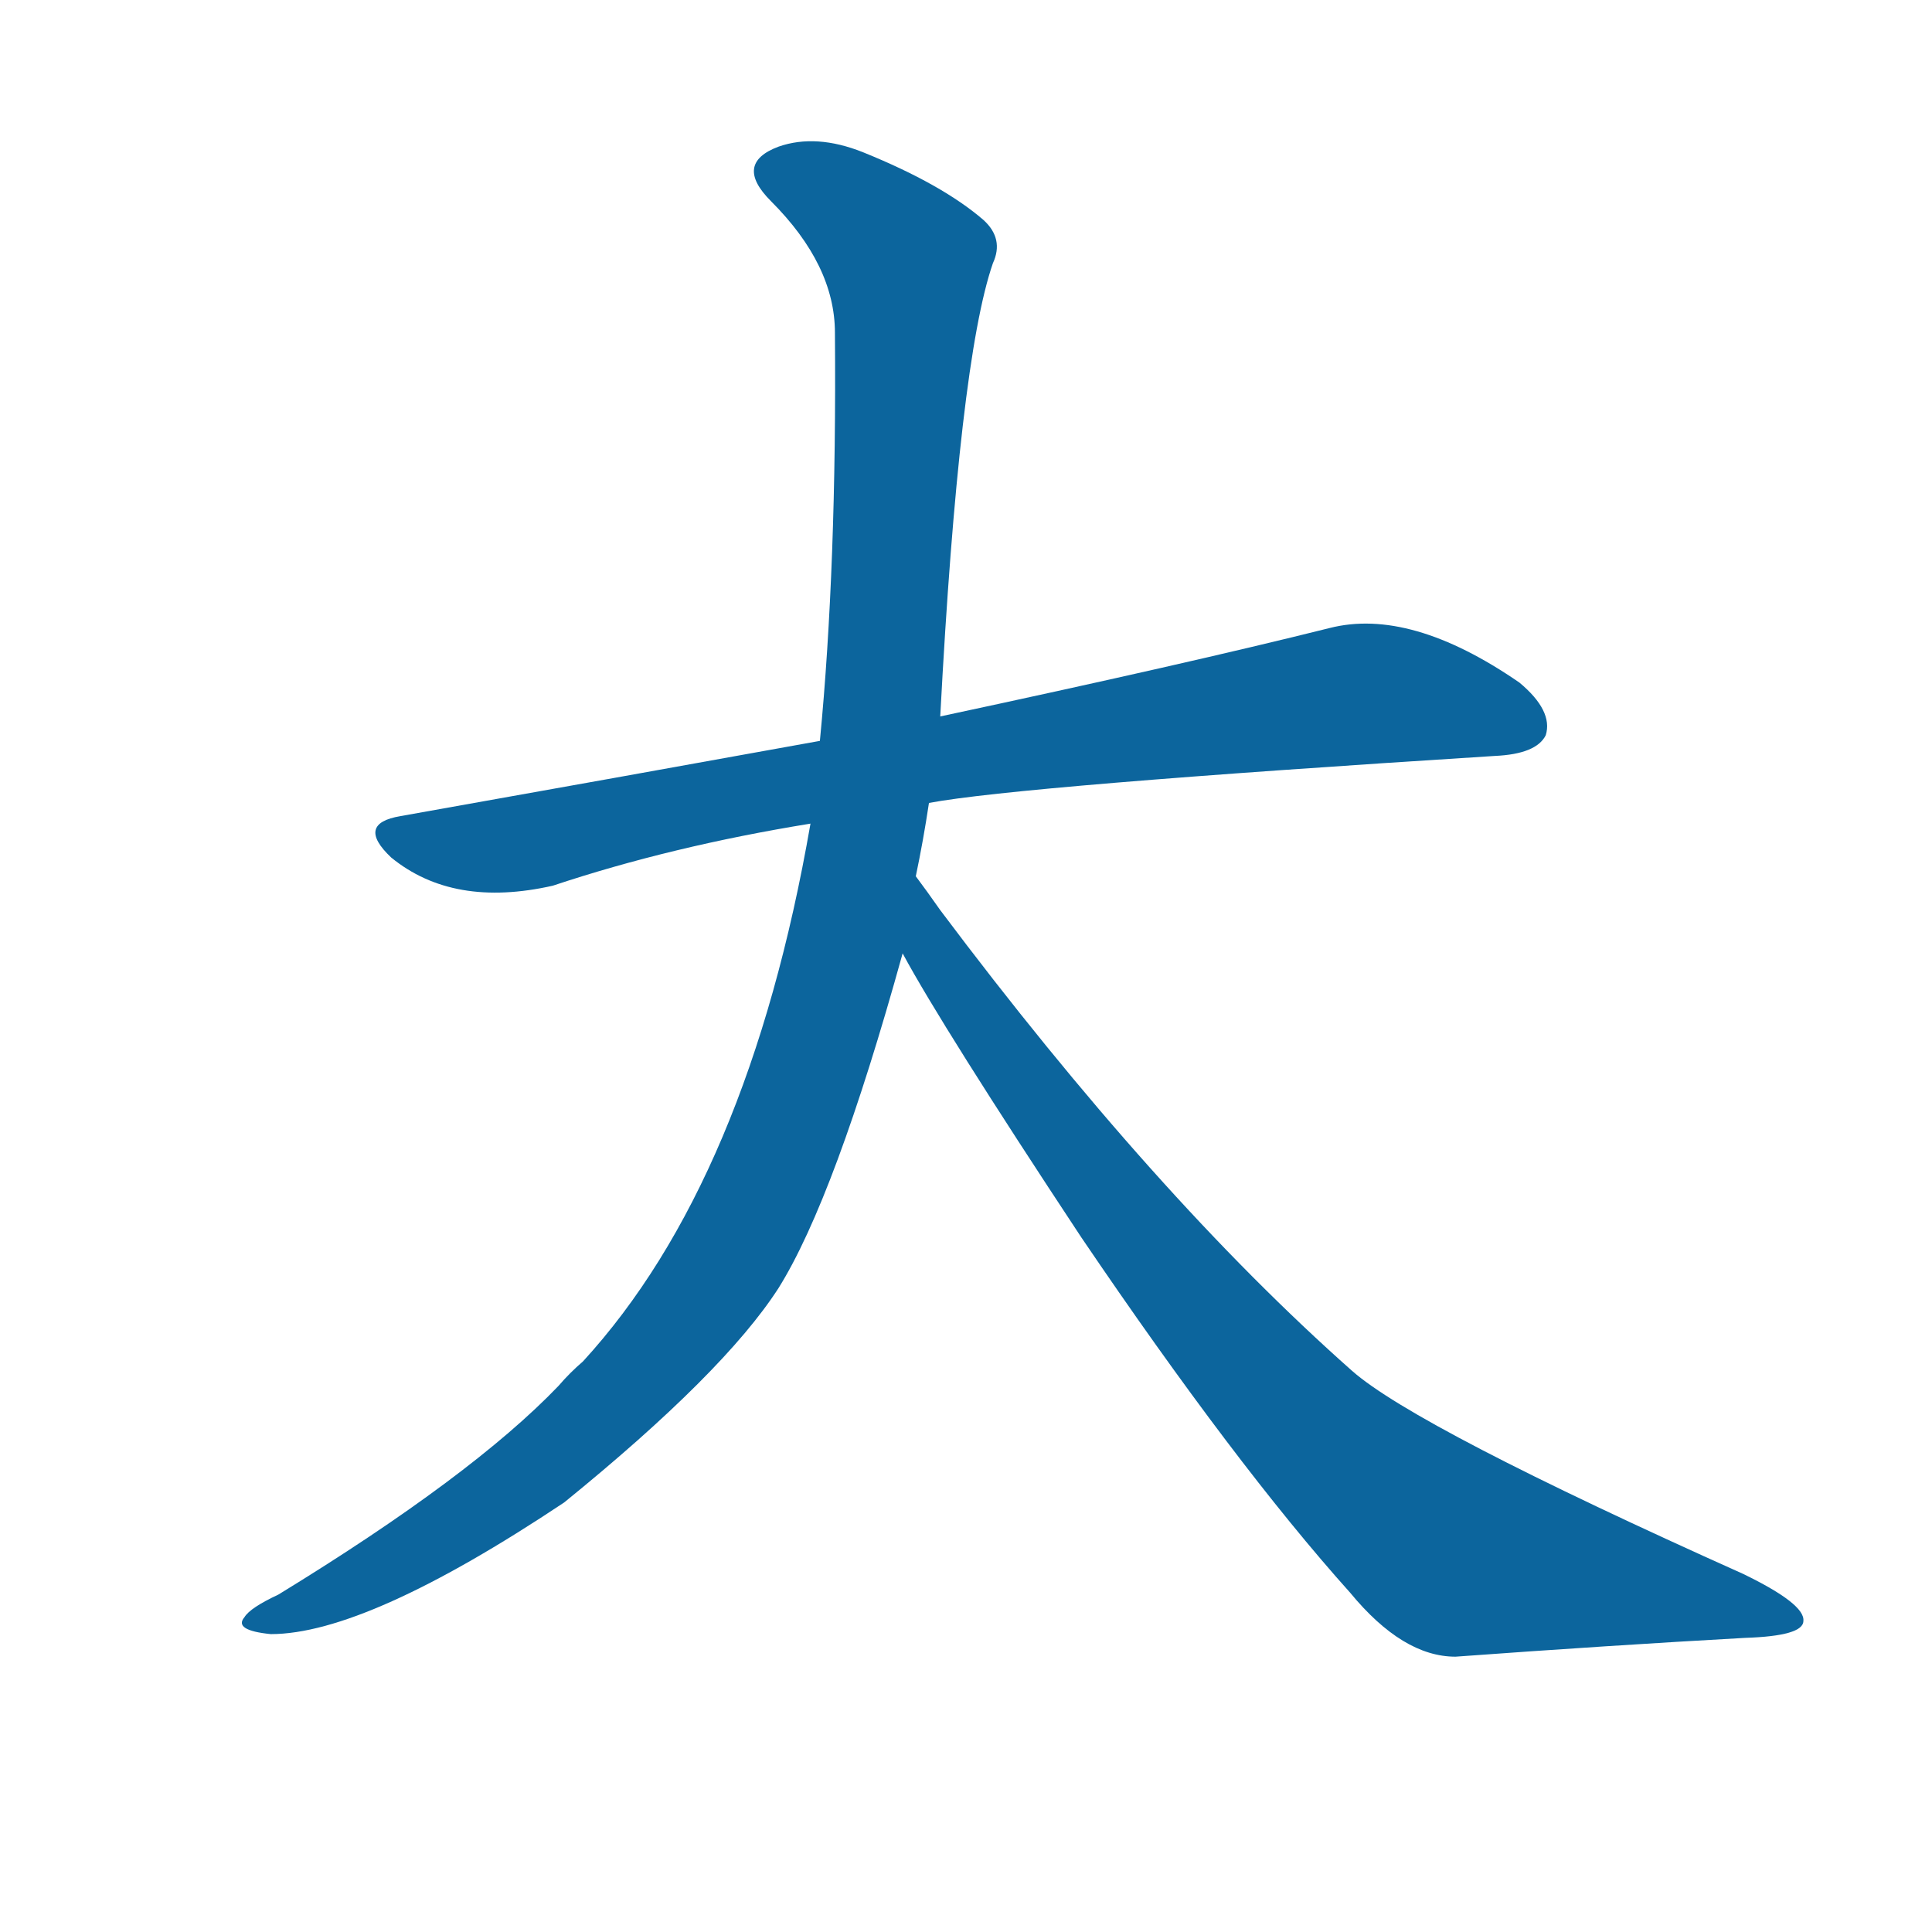
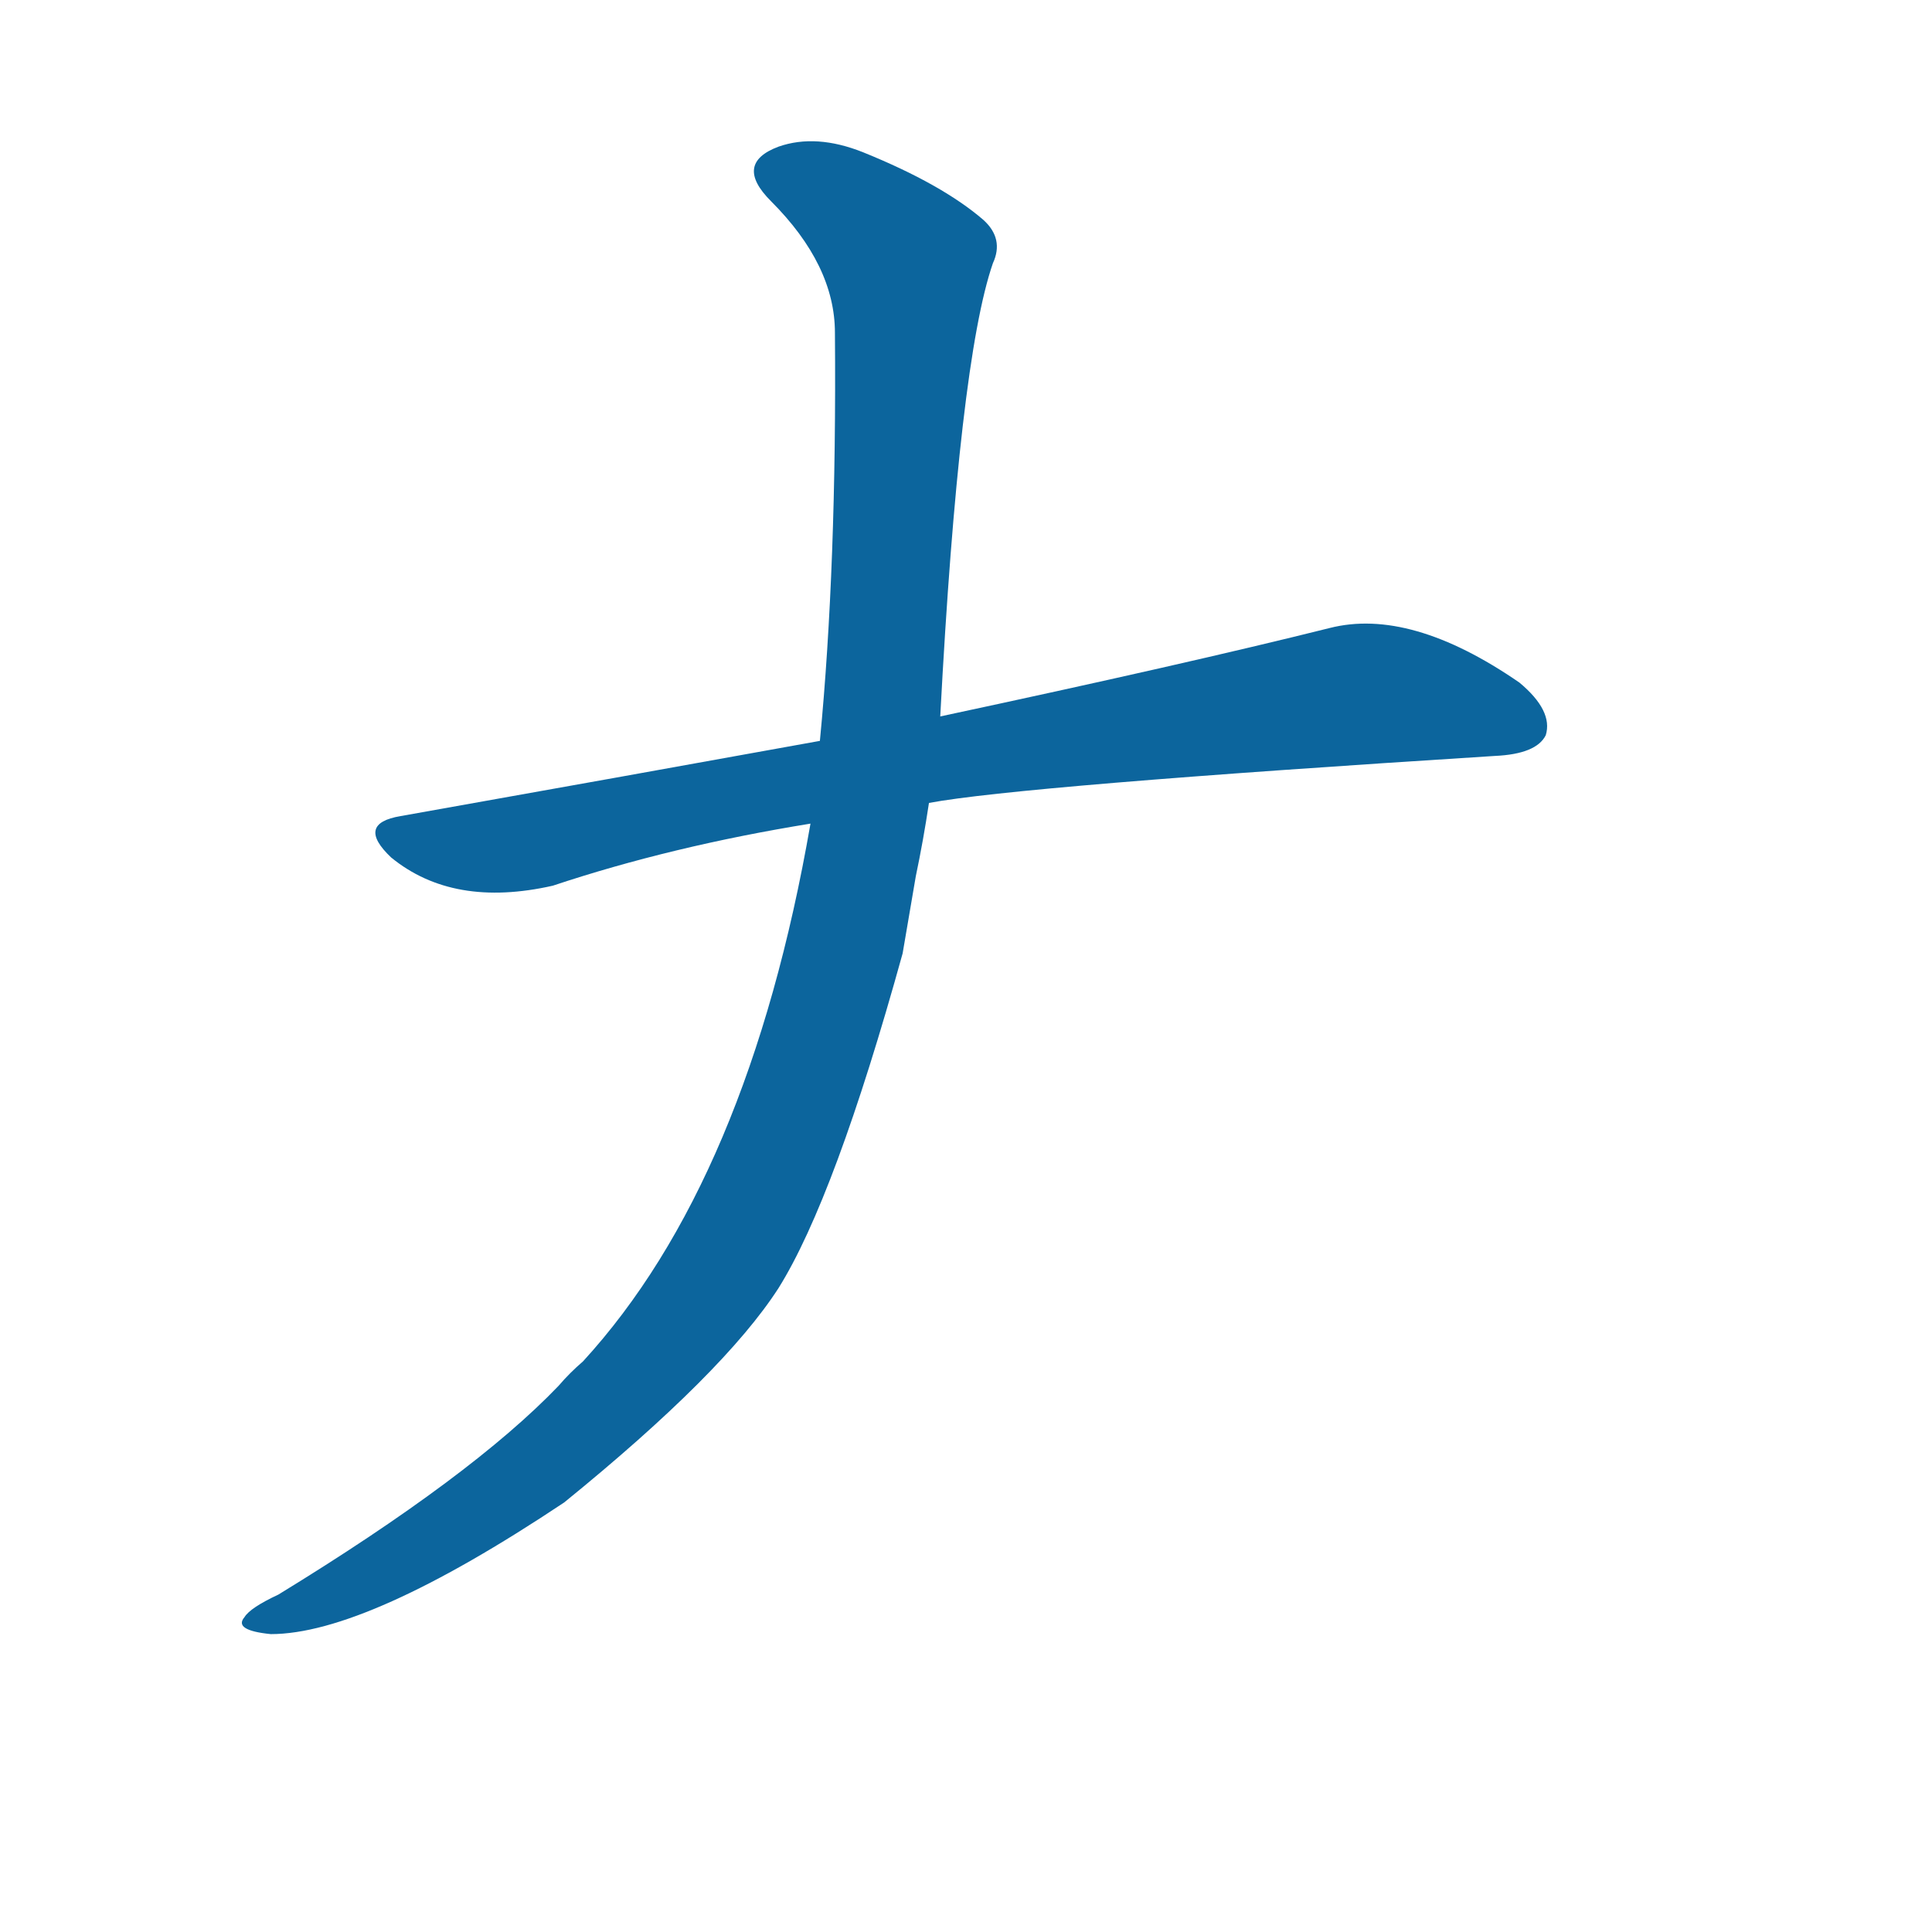
<svg xmlns="http://www.w3.org/2000/svg" width="150" height="150">
  <g fill="#0c659d" transform="translate(0, 131.836) scale(0.146, -0.146)">
    <path d="M 494 476 Q 542 485 795 501 Q 817 502 822 512 Q 826 525 808 540 Q 750 580 707 569 Q 631 550 500 522 L 436 509 Q 331 490 213 469 Q 189 465 208 447 Q 241 420 294 432 Q 357 453 431 465 L 494 476 Z" />
    <path d="M 487 437 Q 491 456 494 476 L 500 522 Q 510 711 528 763 Q 534 776 523 786 Q 501 805 459 822 Q 434 832 414 825 Q 390 816 410 796 Q 444 762 444 726 Q 445 602 436 509 L 431 465 Q 398 275 310 179 Q 303 173 297 166 Q 251 118 148 55 Q 133 48 130 43 Q 124 36 144 34 Q 195 34 300 104 Q 385 173 414 218 Q 444 266 480 396 L 487 437 Z" />
-     <path d="M 480 396 Q 501 357 575 245 Q 657 124 718 56 Q 746 22 774 22 Q 856 28 928 32 Q 959 33 959 41 Q 960 50 927 66 Q 753 144 719 174 Q 614 267 500 419 Q 493 429 487 437 C 469 461 465 422 480 396 Z" />
  </g>
</svg>